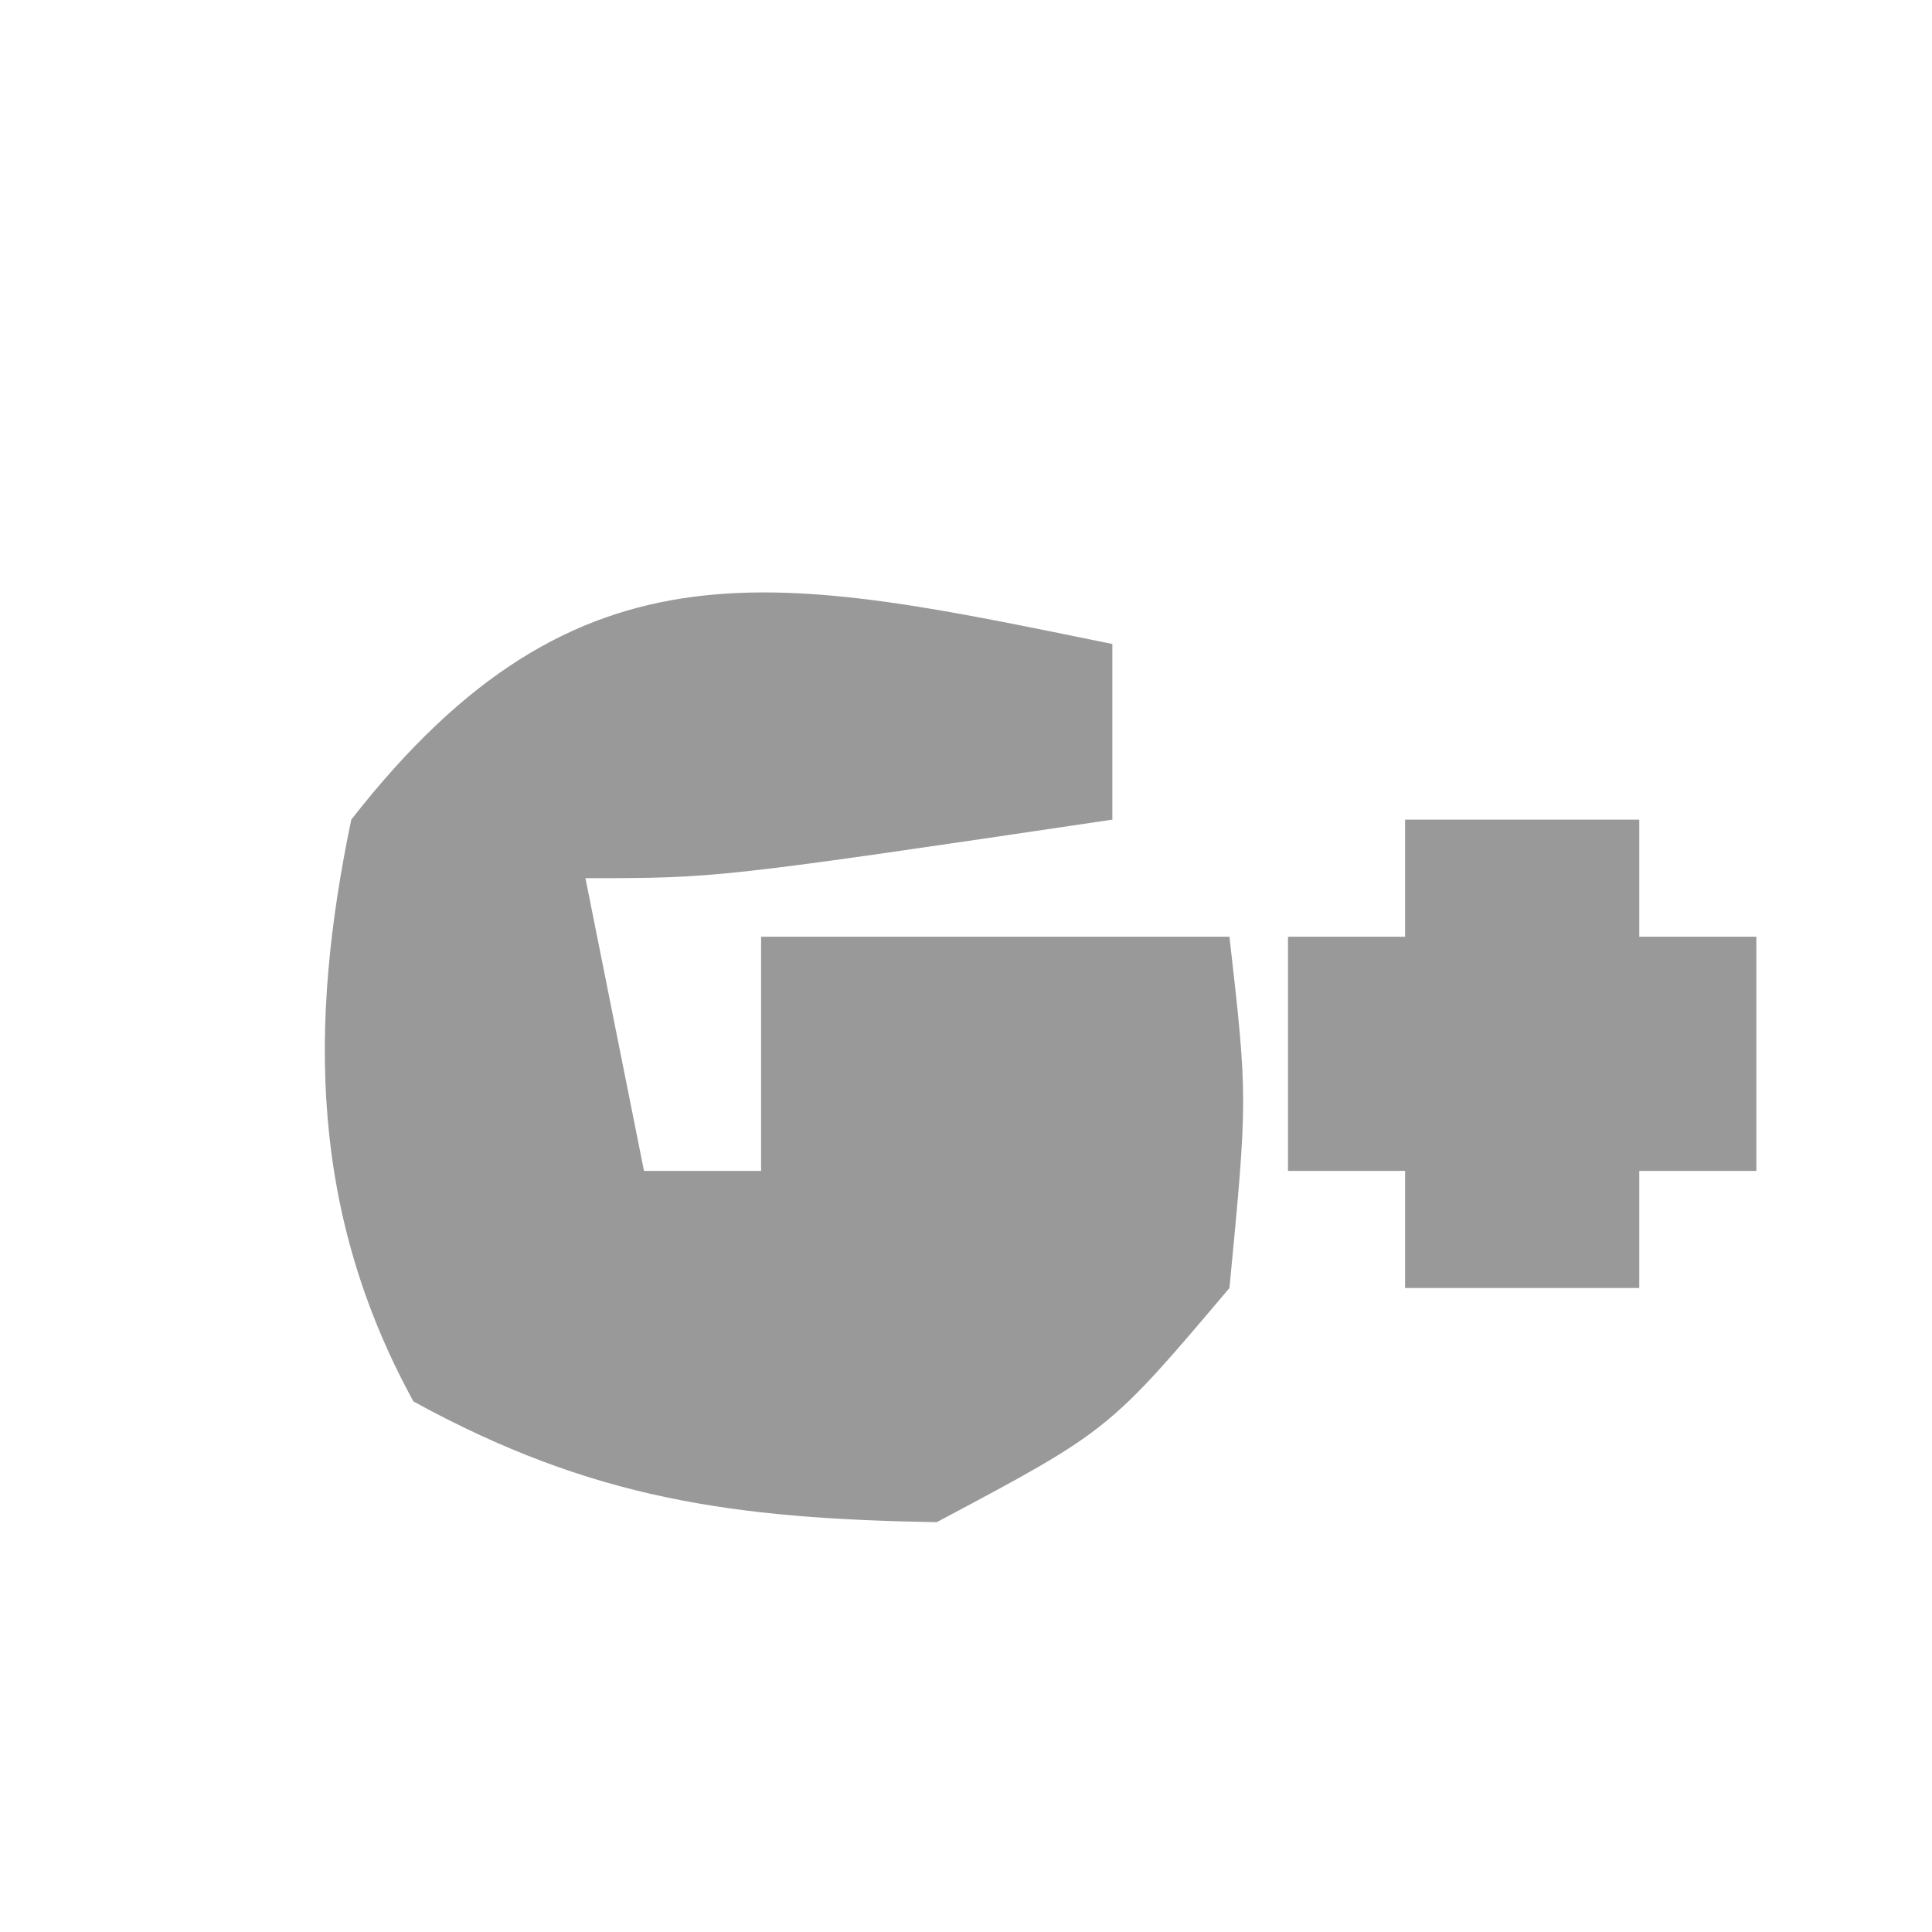
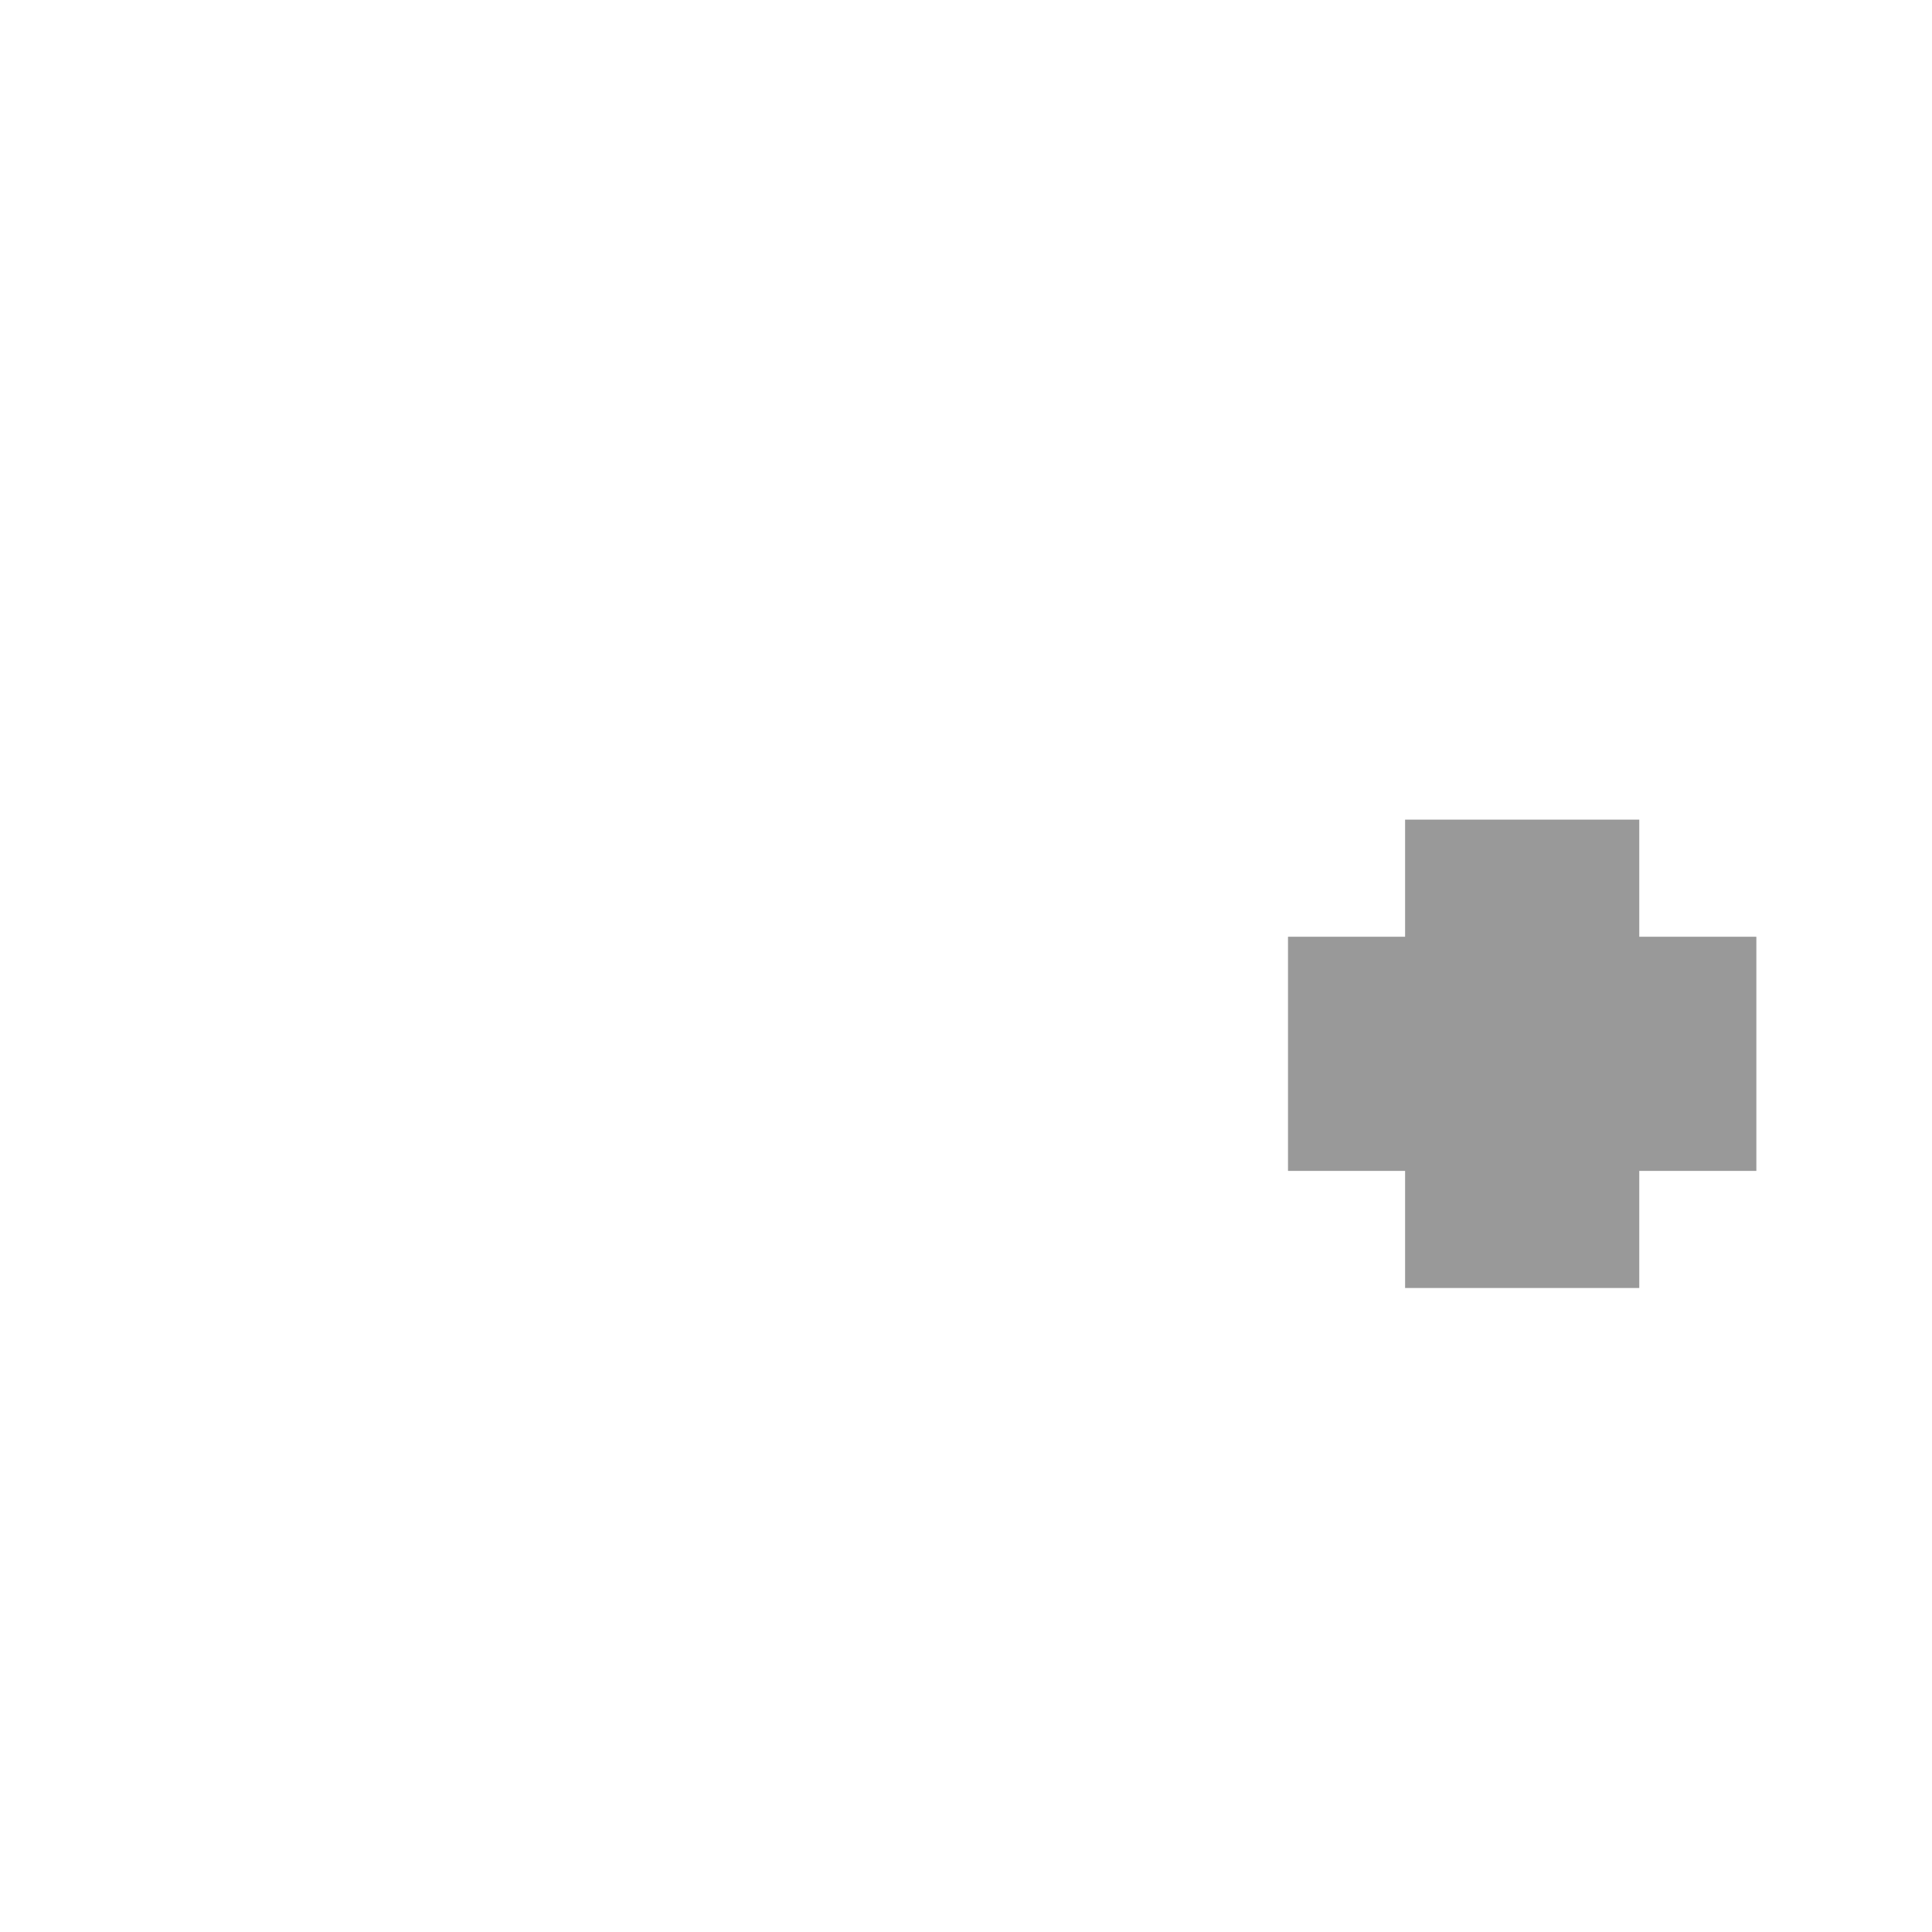
<svg xmlns="http://www.w3.org/2000/svg" width="33" height="33">
-   <path d="M0 0 C0 0.99 0 1.98 0 3 C-6.75 4 -6.75 4 -9 4 C-8.67 5.65 -8.34 7.3 -8 9 C-7.34 9 -6.68 9 -6 9 C-6 7.68 -6 6.36 -6 5 C-3.36 5 -0.72 5 2 5 C2.312 7.75 2.312 7.75 2 11 C-0.062 13.438 -0.062 13.438 -3 15 C-6.468 14.94 -8.888 14.61 -11.938 12.938 C-13.703 9.718 -13.733 6.509 -13 3 C-9.101 -1.995 -5.668 -1.153 0 0 Z " fill="#999999" transform="translate(19,11)" />
  <path d="M0 0 C1.32 0 2.64 0 4 0 C4 0.66 4 1.32 4 2 C4.66 2 5.32 2 6 2 C6 3.32 6 4.64 6 6 C5.34 6 4.68 6 4 6 C4 6.66 4 7.32 4 8 C2.68 8 1.36 8 0 8 C0 7.34 0 6.68 0 6 C-0.66 6 -1.32 6 -2 6 C-2 4.68 -2 3.36 -2 2 C-1.34 2 -0.68 2 0 2 C0 1.34 0 0.68 0 0 Z " fill="#999999" transform="translate(24,14)" />
</svg>